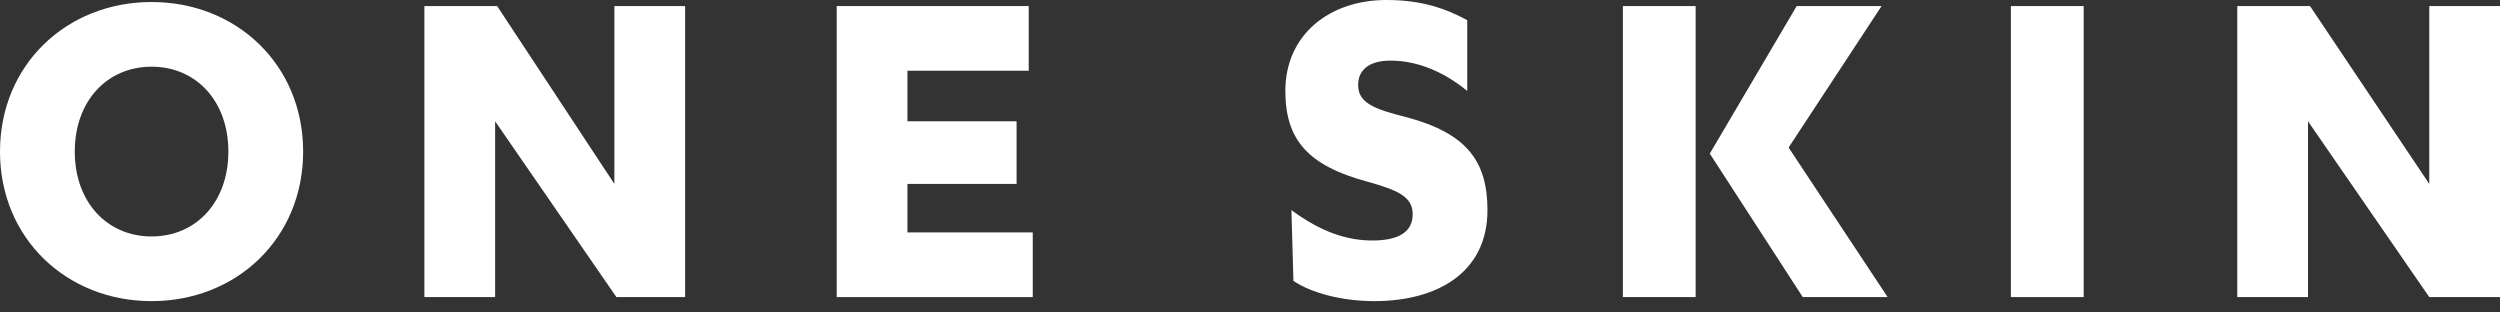
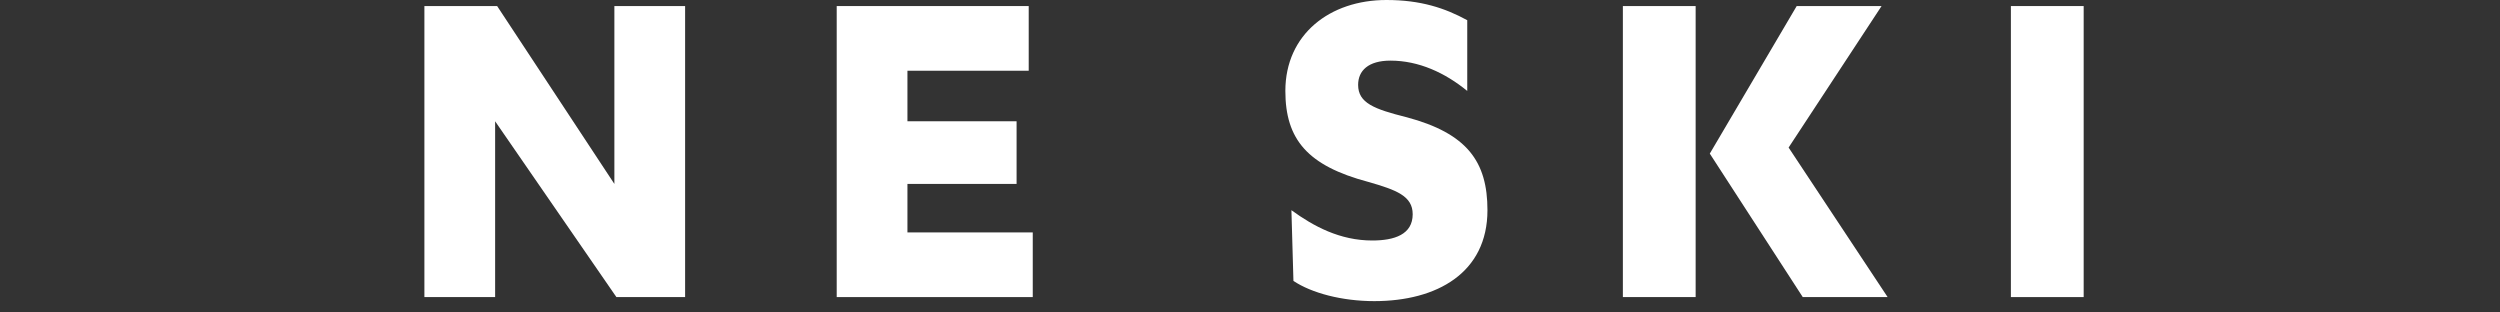
<svg xmlns="http://www.w3.org/2000/svg" fill="none" viewBox="0 0 120 15" height="15" width="120">
  <rect x="0" y="0" width="120" height="15" fill="#333333" stroke="none" />
-   <path fill="white" d="M7.276 0.097C11.35 0.097 14.551 3.104 14.551 7.275C14.551 11.447 11.35 14.454 7.276 14.454C3.201 14.454 0 11.447 0 7.275C0 3.104 3.201 0.097 7.276 0.097ZM7.276 3.201C5.141 3.201 3.589 4.85 3.589 7.275C3.589 9.701 5.141 11.35 7.276 11.35C9.41 11.35 10.962 9.701 10.962 7.275C10.962 4.85 9.41 3.201 7.276 3.201Z" id="Vector" />
  <path fill="white" d="M29.49 8.828V0.291H32.885V14.26H29.587L23.766 5.821V14.26H20.371V0.291H23.863L29.49 8.828Z" id="Vector_2" />
  <path fill="white" d="M49.572 11.156V14.26H40.162V0.291H49.378V3.395H43.557V5.821H48.796V8.828H43.557V11.156H49.572Z" id="Vector_3" />
  <path fill="white" d="M61.988 10.089C63.055 10.865 64.317 11.544 65.869 11.544C66.936 11.544 67.809 11.253 67.809 10.283C67.809 9.41 67.033 9.119 65.675 8.731C62.764 7.955 61.697 6.694 61.697 4.365C61.697 1.649 63.831 0 66.548 0C68.197 0 69.361 0.388 70.428 0.97V4.365C69.361 3.492 68.1 2.91 66.742 2.91C65.675 2.91 65.19 3.395 65.19 4.074C65.19 4.947 65.966 5.238 67.518 5.627C70.428 6.403 71.398 7.761 71.398 10.089C71.398 13.096 68.973 14.454 65.966 14.454C64.413 14.454 62.958 14.066 62.085 13.484L61.988 10.089Z" id="Vector_4" />
  <path fill="white" d="M77.898 0.291H81.391V14.26H77.898V0.291ZM86.241 0.291H90.315L85.853 7.082L90.606 14.26H86.532L82.07 7.373L86.241 0.291Z" id="Vector_5" />
  <path fill="white" d="M100.016 14.26H96.523V0.291H100.016V14.26Z" id="Vector_6" />
-   <path fill="white" d="M116.605 8.828V0.291H120V14.26H116.605L110.784 5.821V14.26H107.389V0.291H110.881L116.605 8.828Z" id="Vector_7" />
</svg>